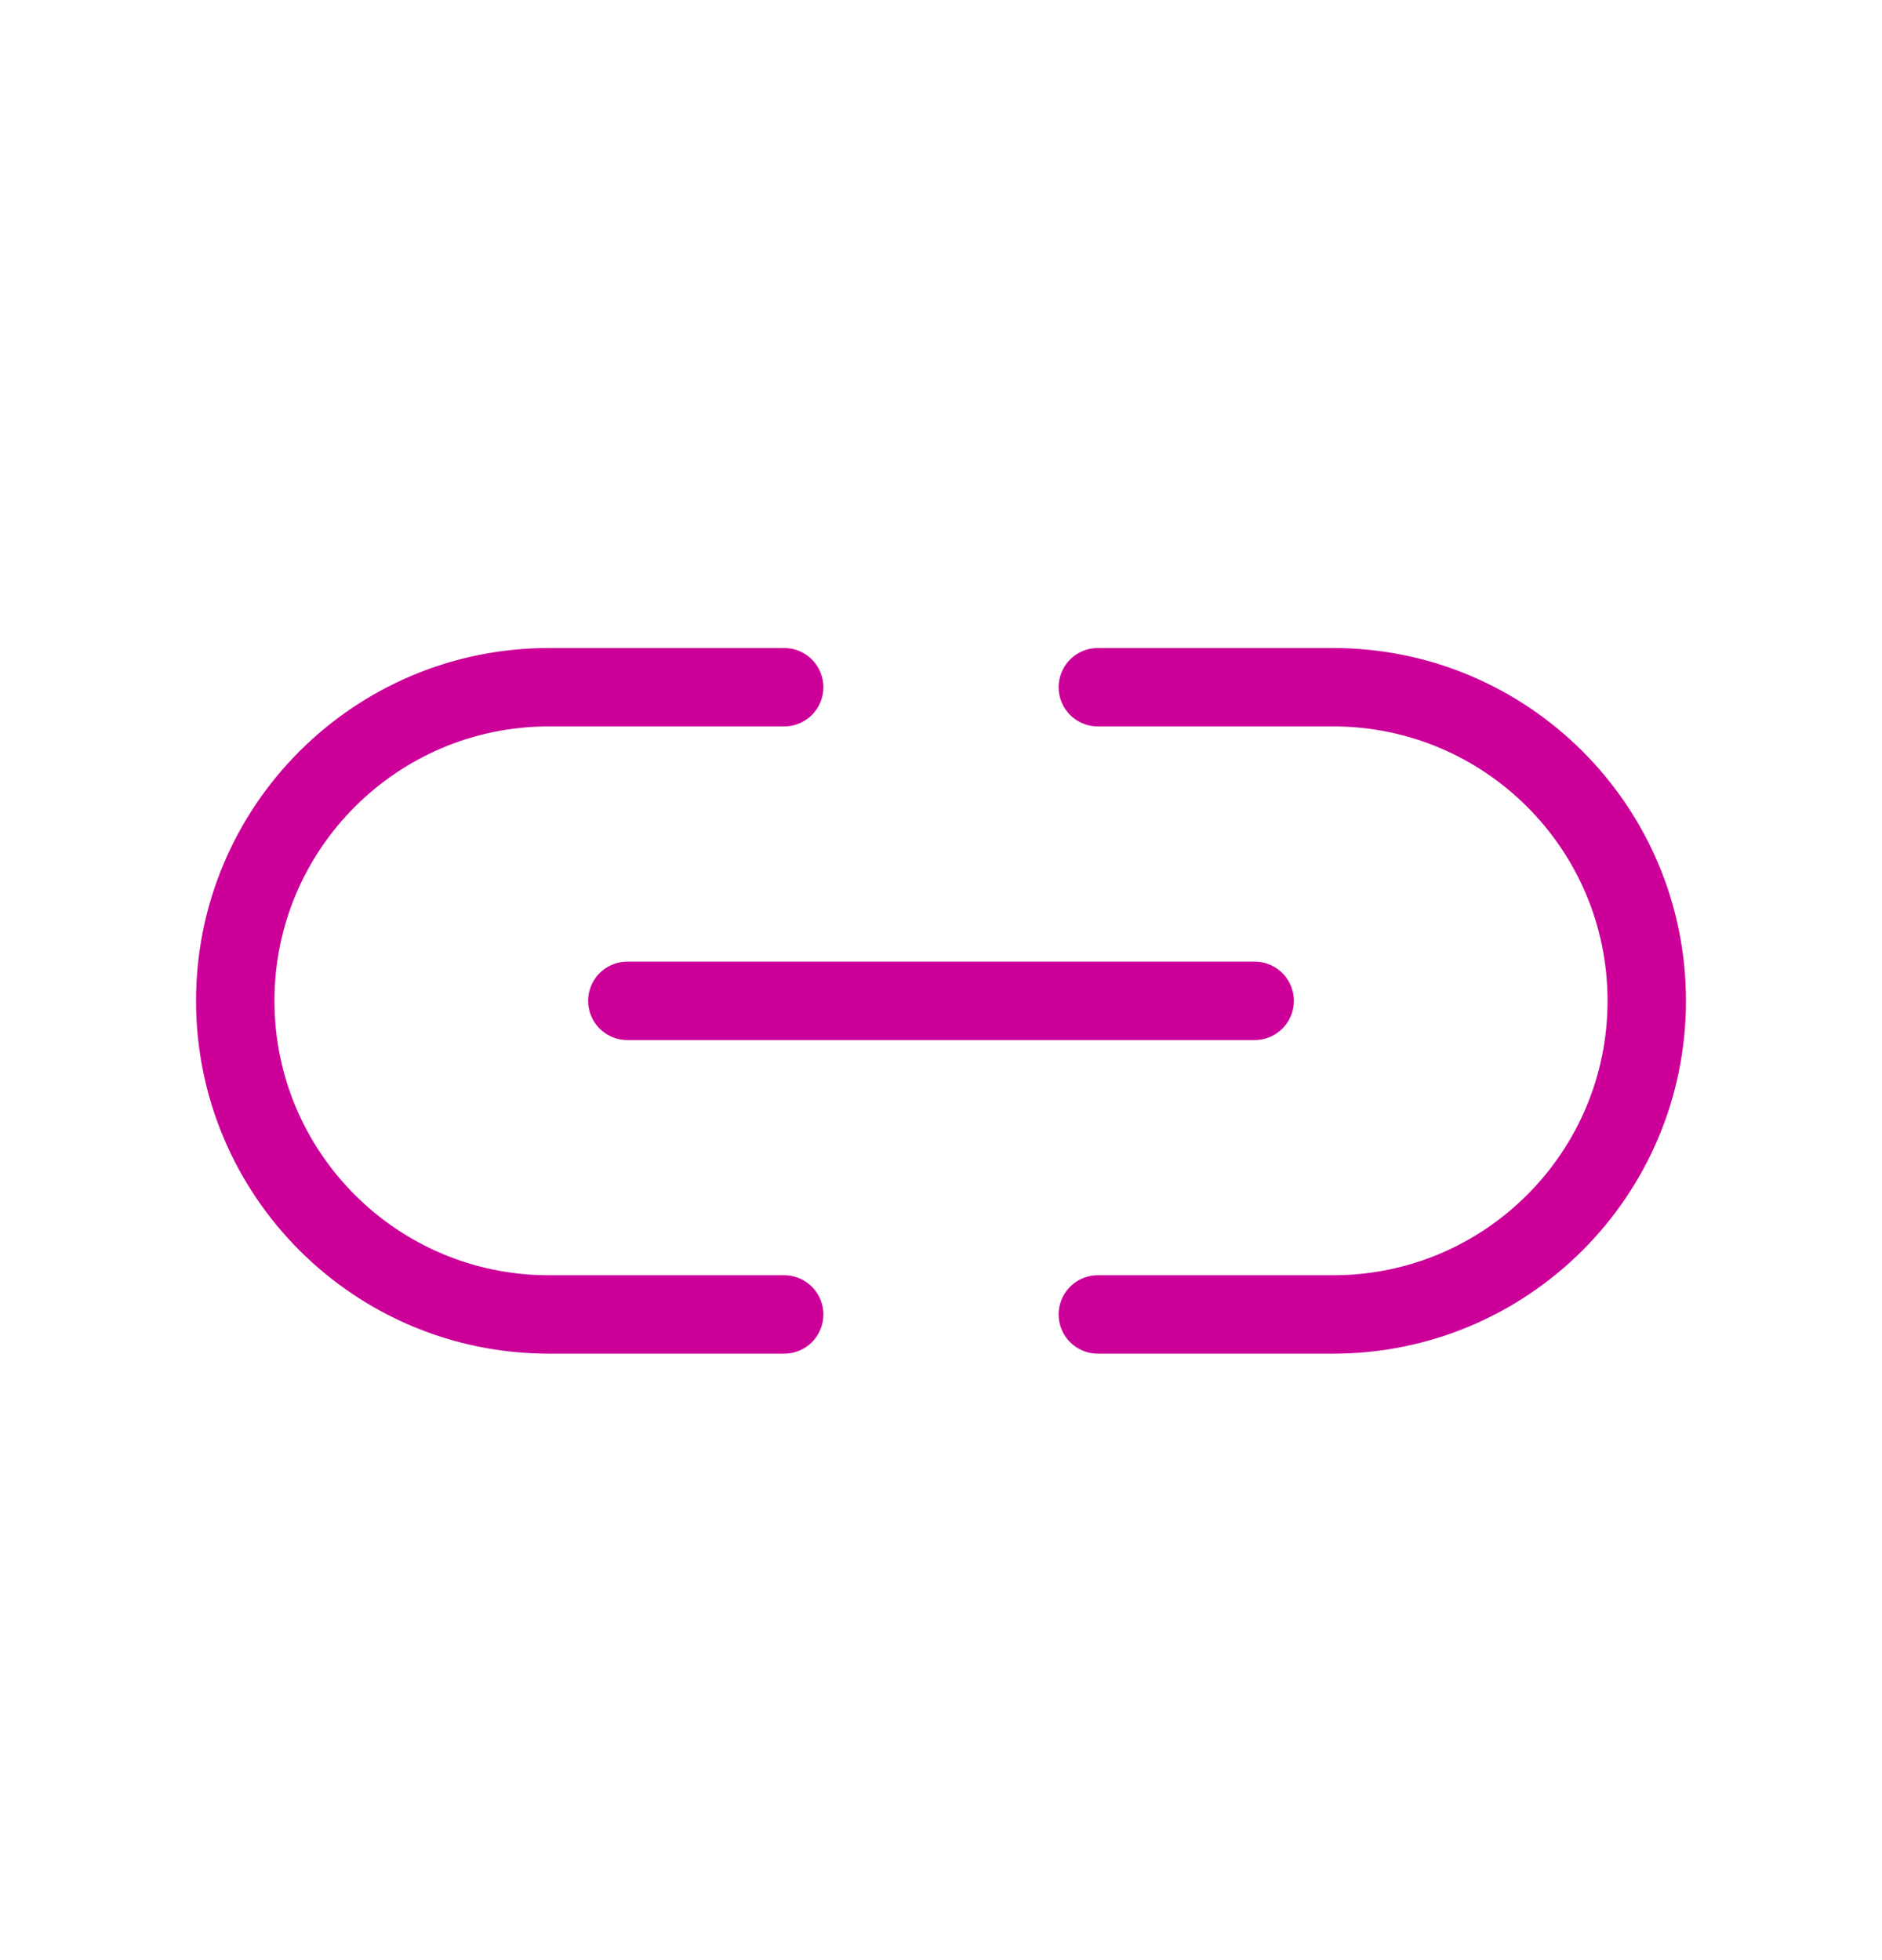
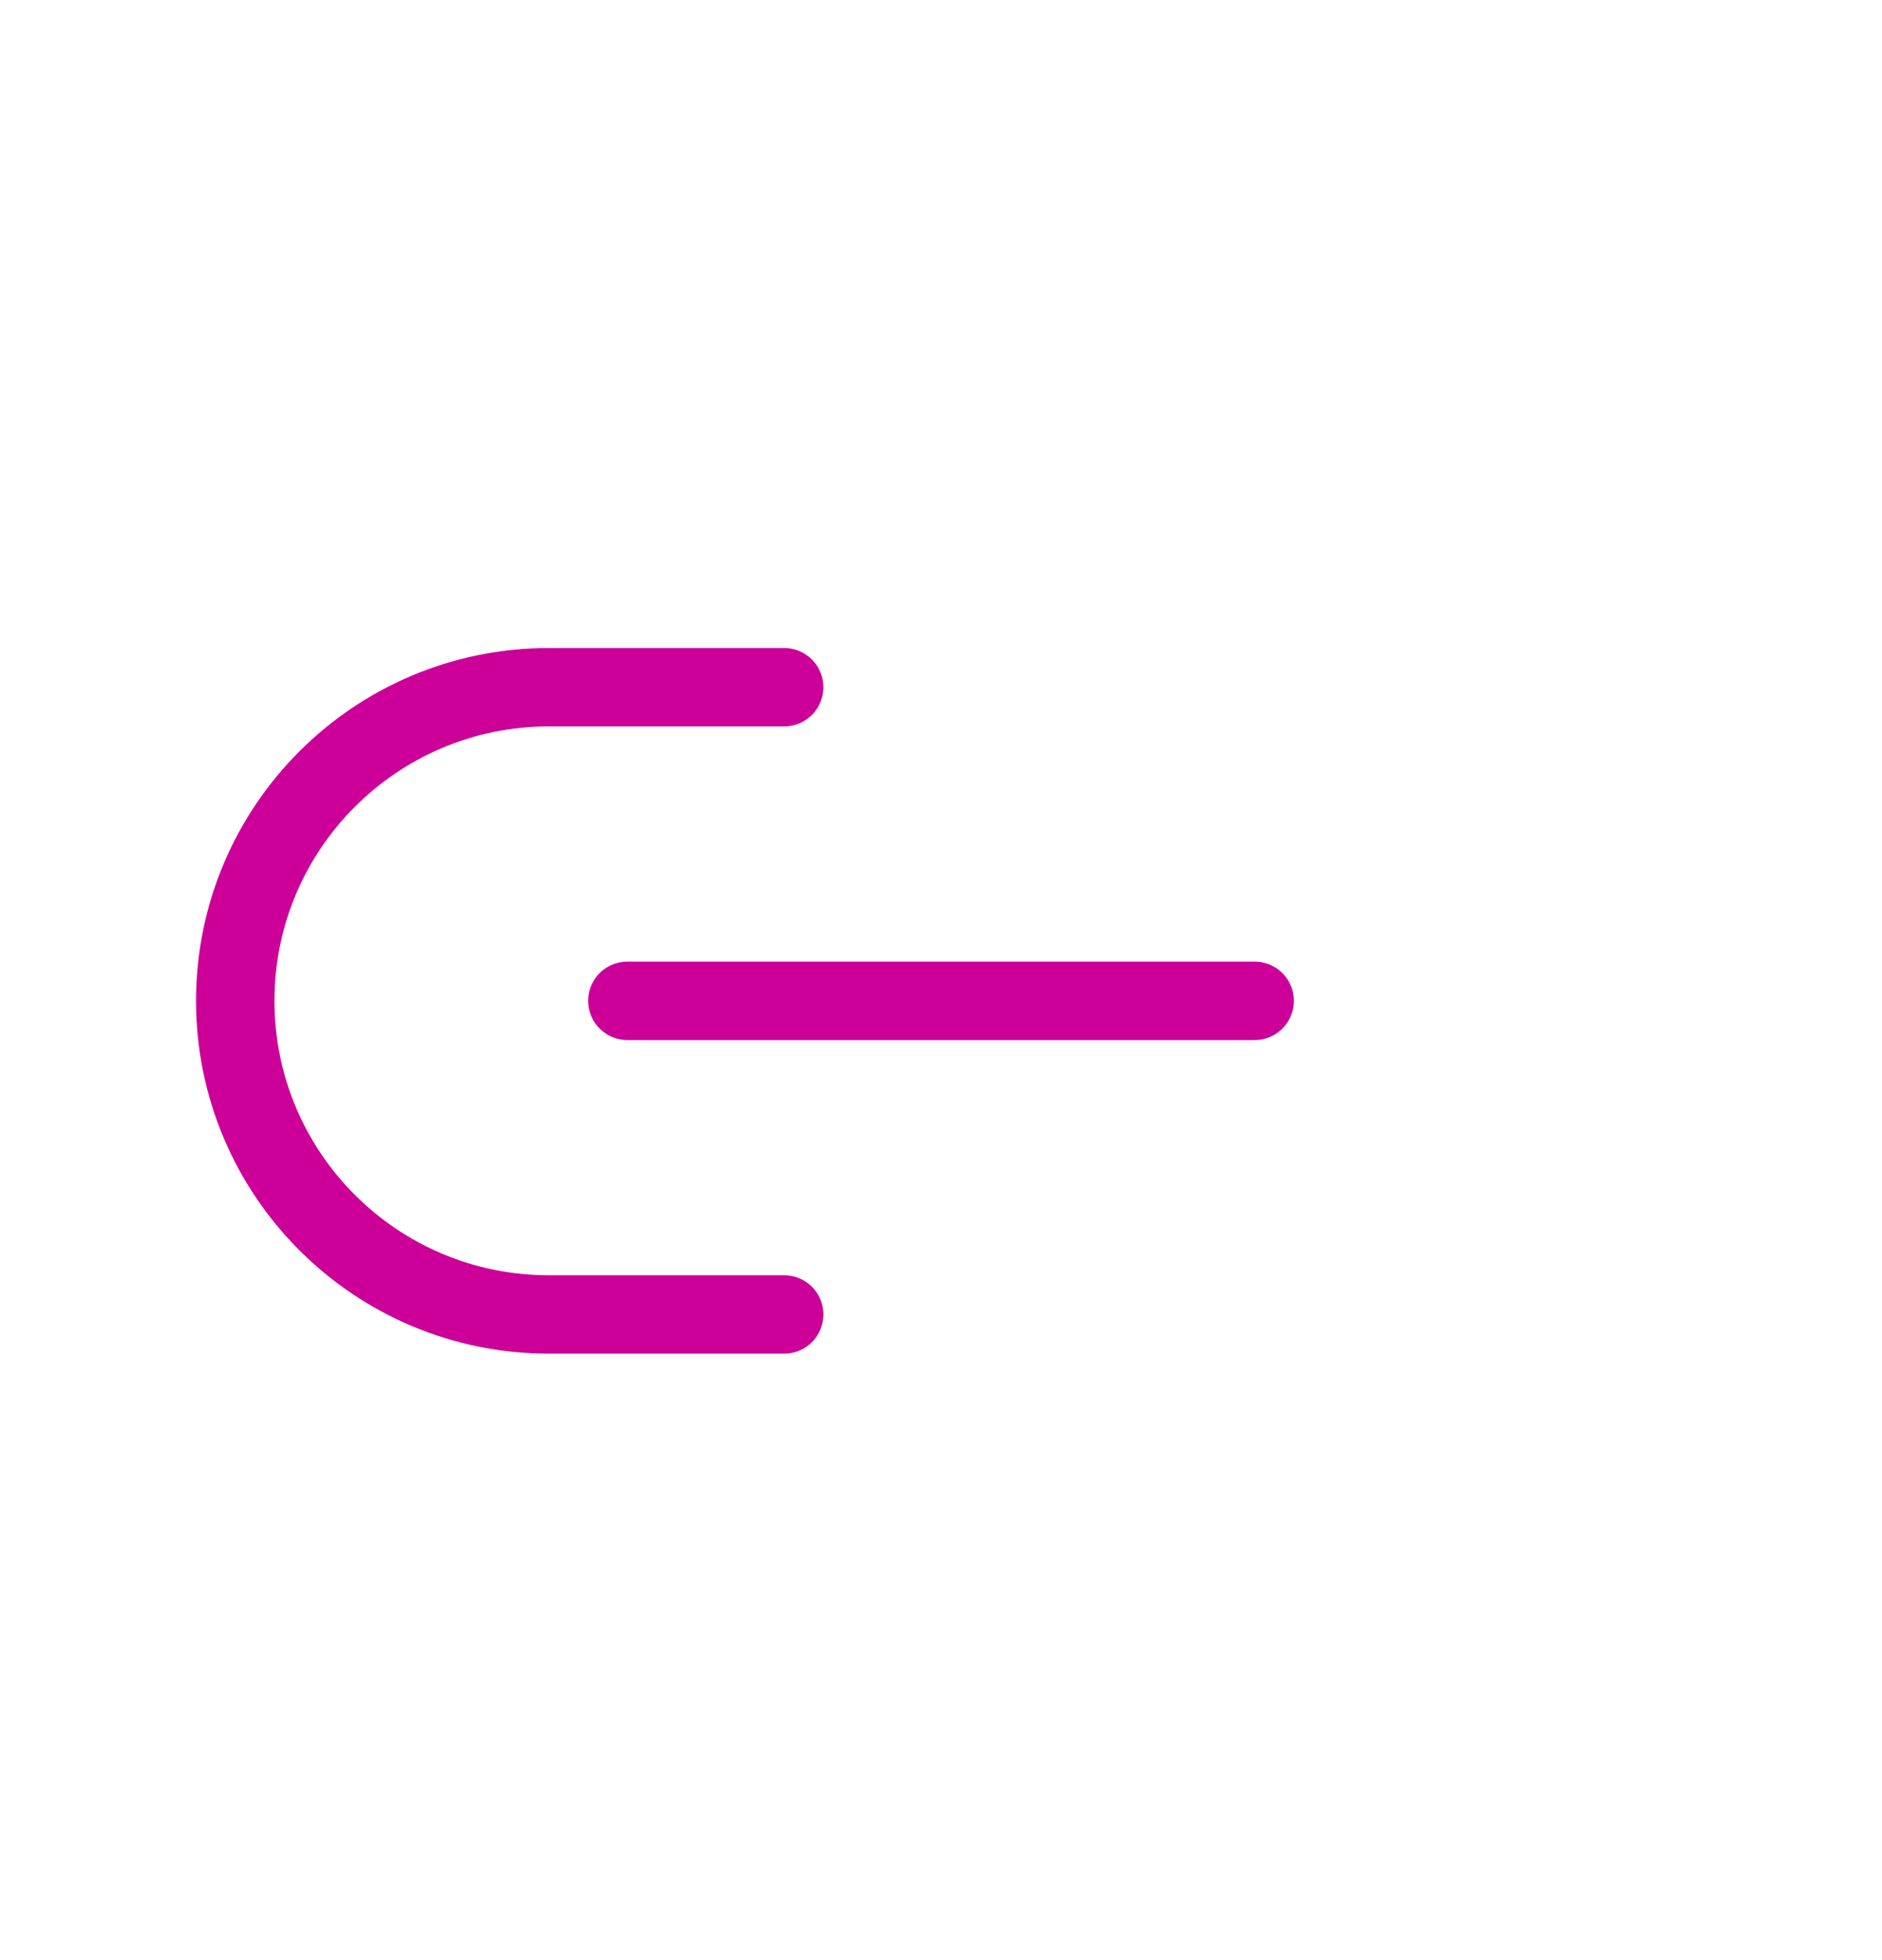
<svg xmlns="http://www.w3.org/2000/svg" width="24" height="25" viewBox="0 0 24 25" fill="none">
  <g id="link">
    <path id="Vector 17" d="M10 16.765H7C4.791 16.765 3 14.974 3 12.765V12.765C3 10.556 4.791 8.765 7 8.765H10" stroke="#CC0099" stroke-linecap="round" stroke-linejoin="round" />
    <path id="Vector 21" d="M16 12.765H8" stroke="#CC0099" stroke-linecap="round" stroke-linejoin="round" />
-     <path id="Vector 18" d="M14 16.765H17C19.209 16.765 21 14.974 21 12.765V12.765C21 10.556 19.209 8.765 17 8.765H14" stroke="#CC0099" stroke-linecap="round" stroke-linejoin="round" />
  </g>
</svg>